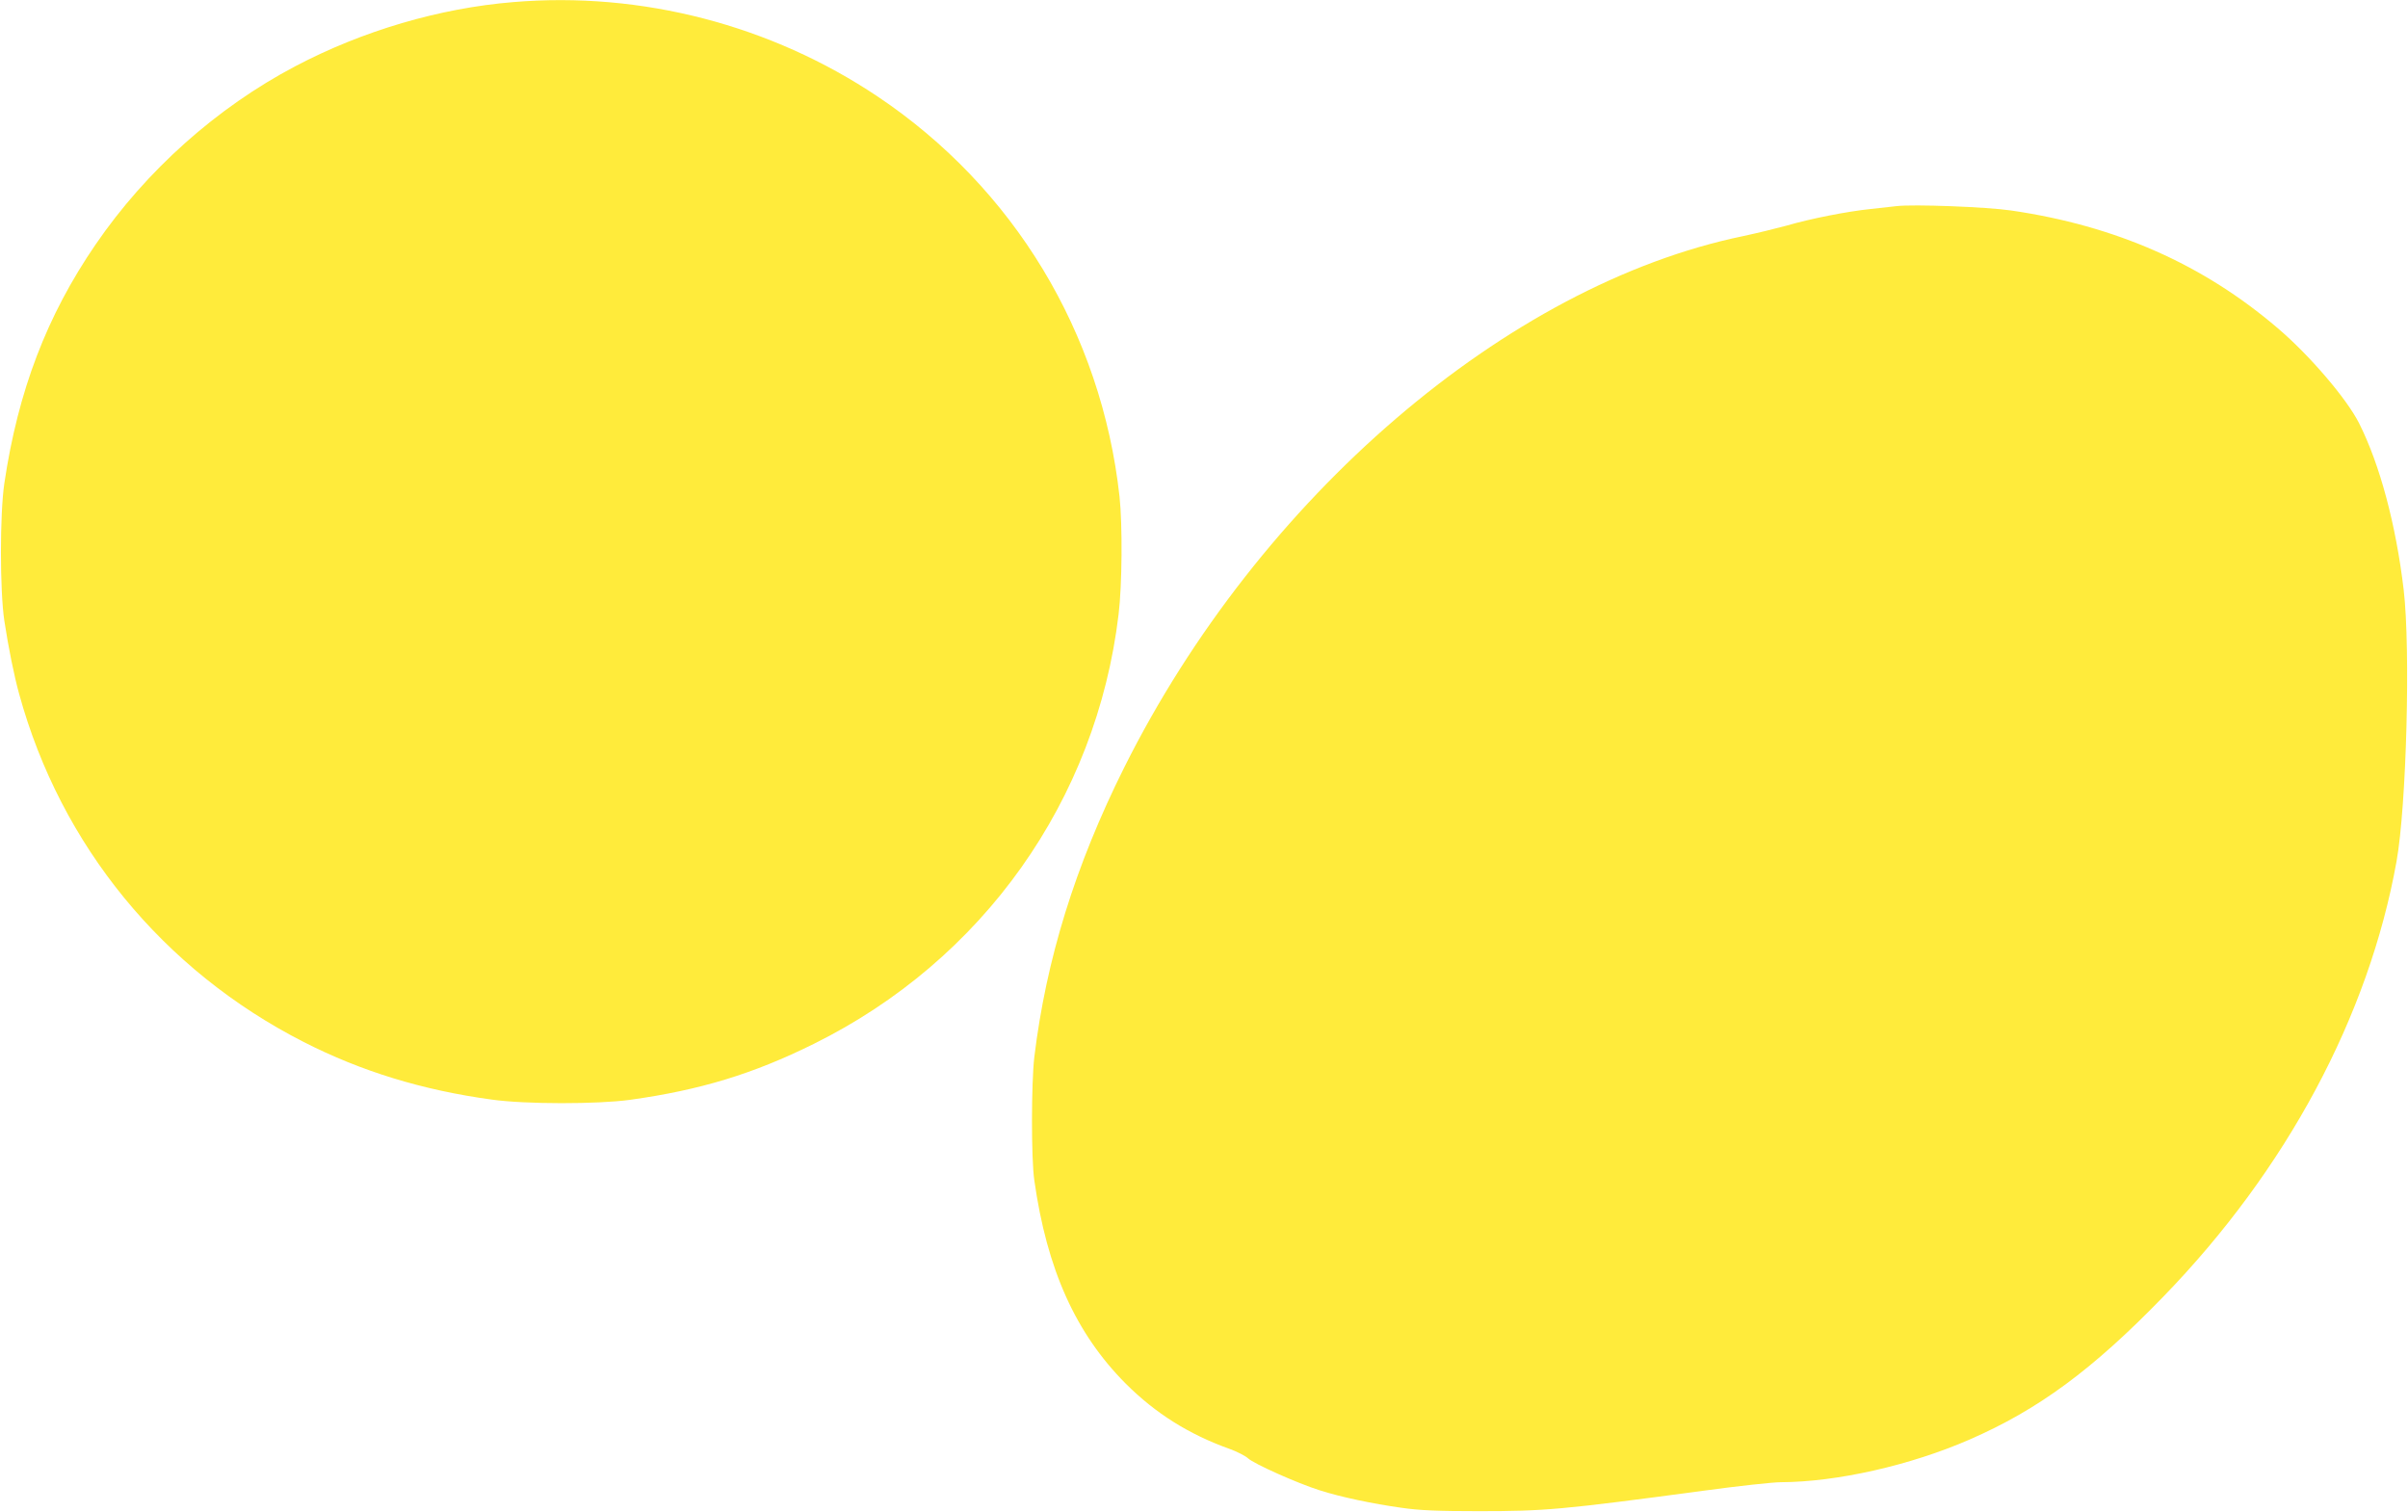
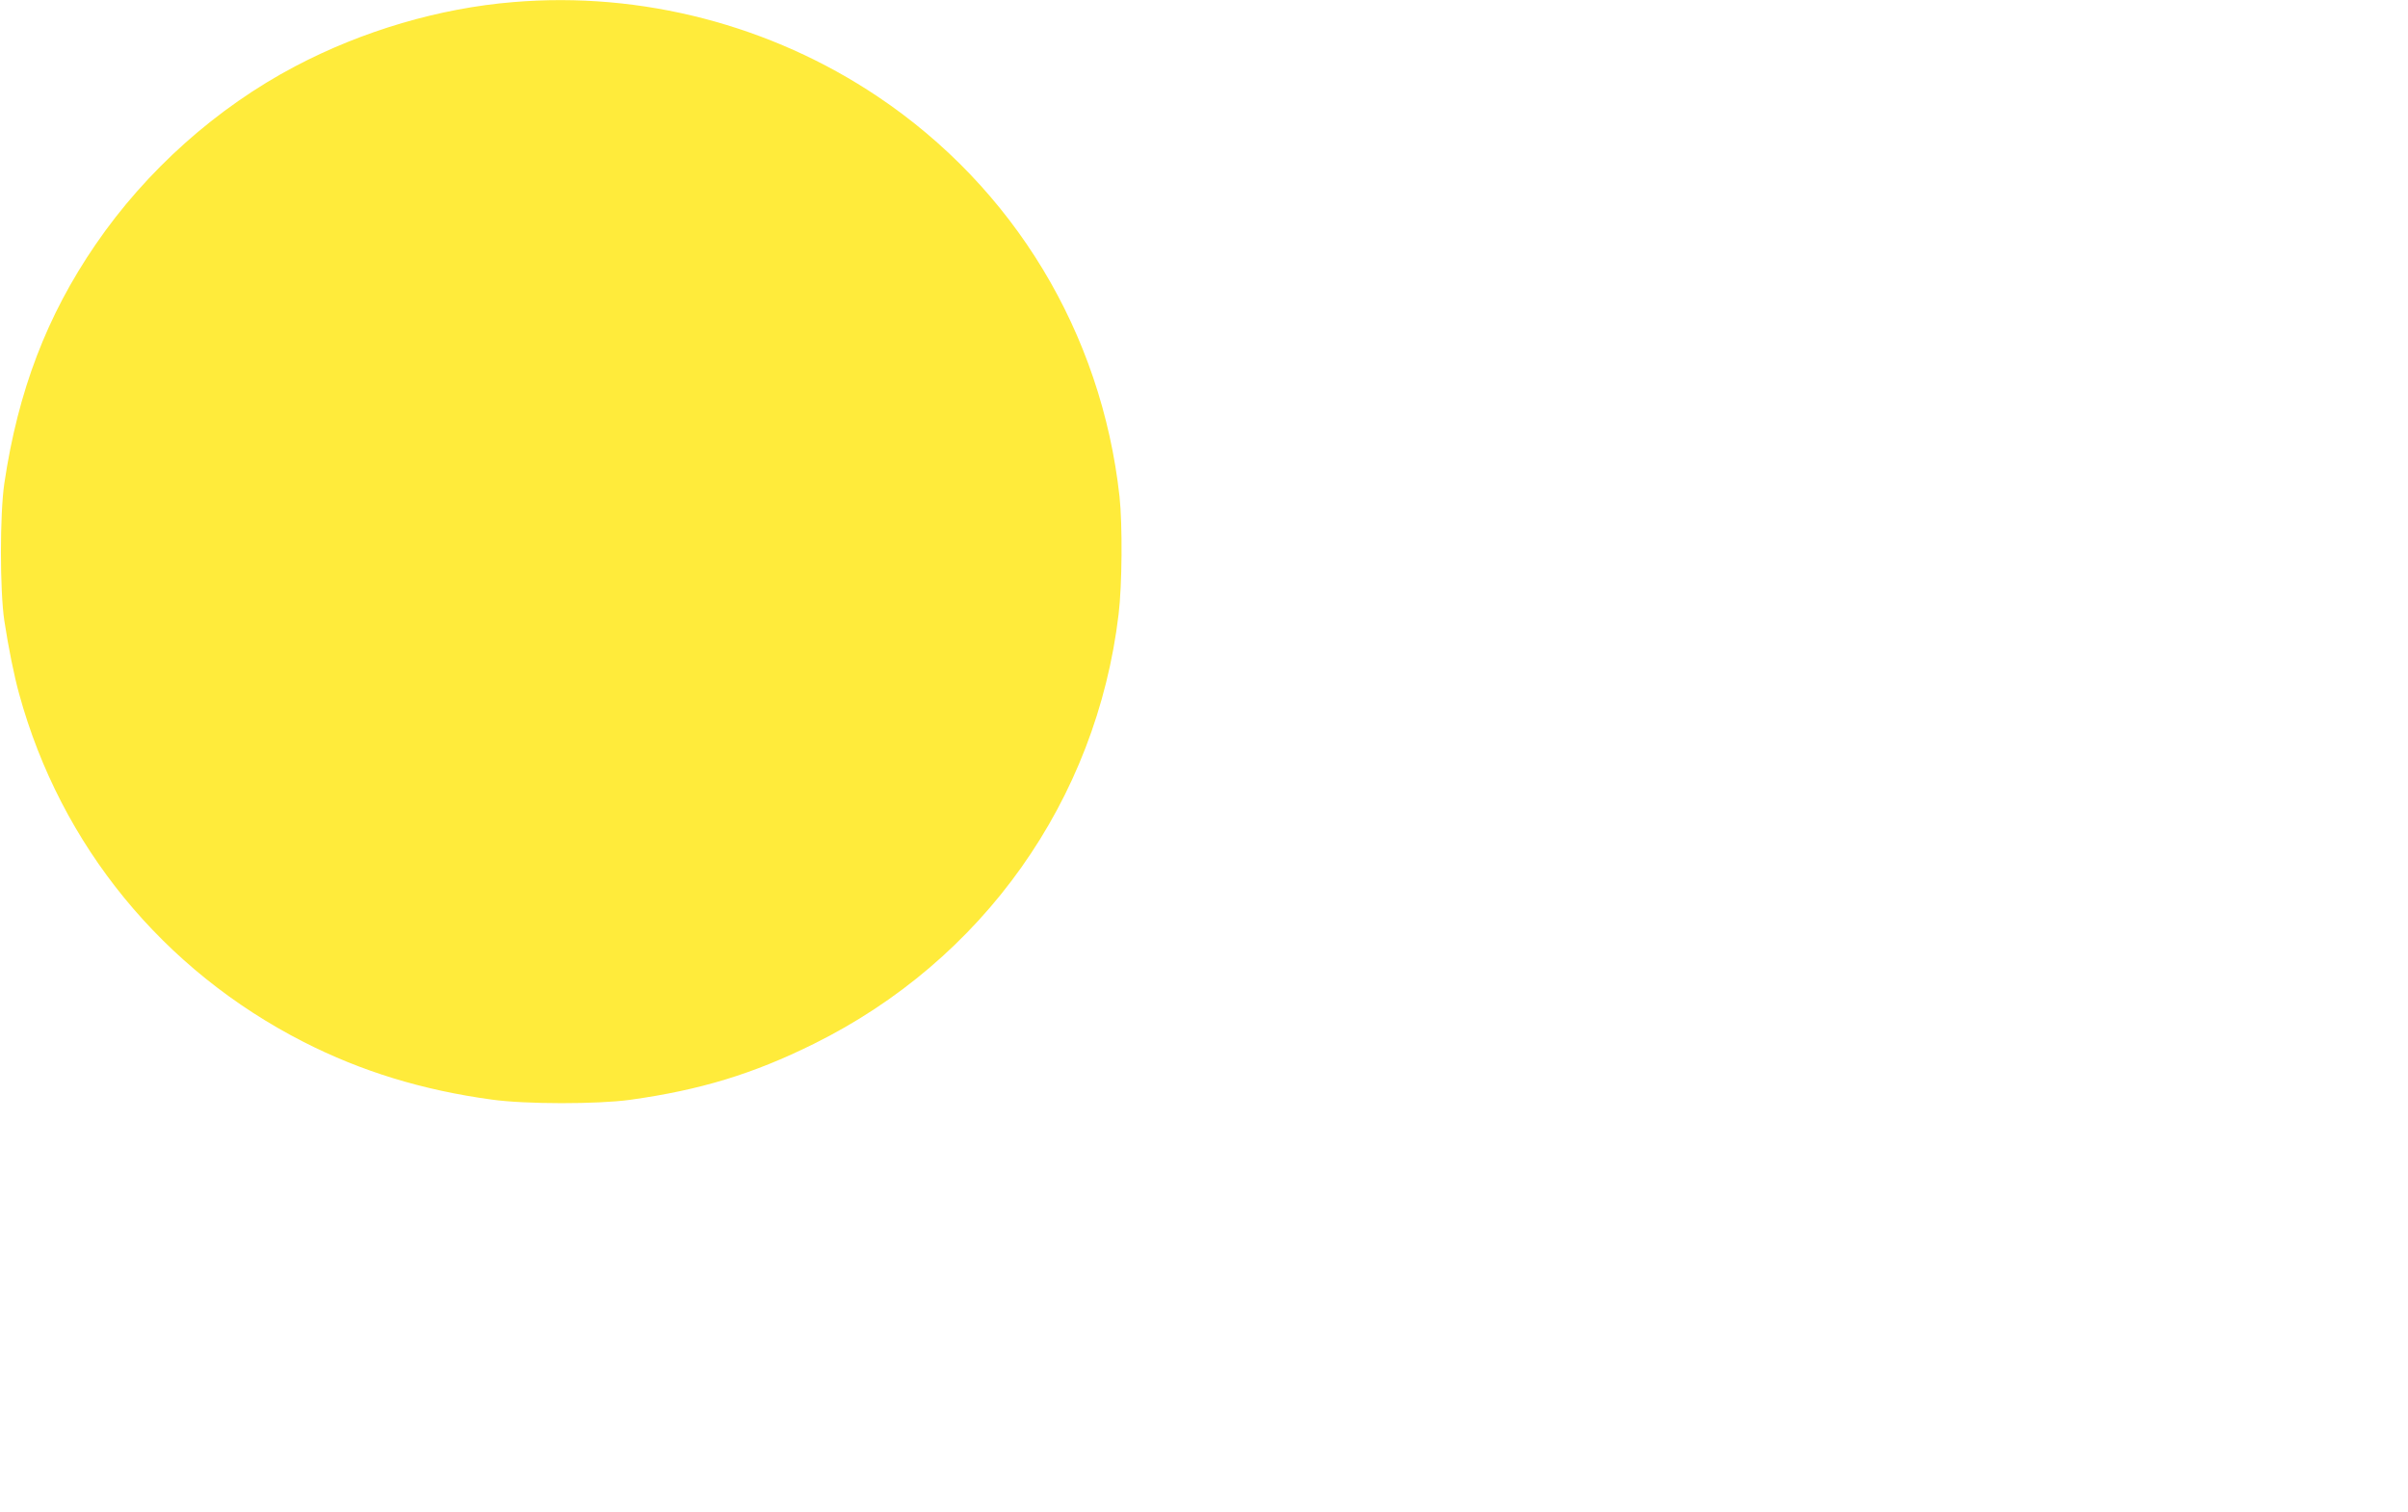
<svg xmlns="http://www.w3.org/2000/svg" version="1.0" width="1280pt" height="804pt" viewBox="0 0 1280 804" preserveAspectRatio="xMidYMid meet">
  <g transform="translate(0,804) scale(0.1,-0.1)" fill="#ffeb3b" stroke="none">
    <path d="M2730 8029 c-394 -32 -803 -153 -1160 -341 -418 -220 -793 -555 -1062 -948 -259 -378 -412 -778 -485 -1270 -24 -162 -24 -570 0 -730 22 -144 52 -293 79 -390 221 -805 764 -1468 1513 -1850 306 -156 632 -256 1000 -306 179 -25 560 -25 735 -1 372 52 652 137 975 297 900 445 1503 1295 1621 2284 19 156 21 476 5 626 -96 871 -562 1642 -1286 2127 -567 380 -1256 559 -1935 502z" />
-     <path d="M10080 6944 c-19 -2 -80 -9 -135 -15 -126 -13 -320 -51 -450 -89 -55 -15 -158 -40 -228 -55 -1256 -259 -2574 -1390 -3291 -2825 -261 -523 -415 -1021 -478 -1540 -16 -137 -17 -539 0 -655 67 -474 220 -814 486 -1081 159 -159 337 -270 552 -347 39 -14 84 -37 98 -50 31 -29 263 -133 381 -170 108 -35 283 -72 435 -93 94 -14 195 -18 410 -18 351 0 437 7 1197 109 183 25 368 45 410 45 295 1 687 89 1003 227 365 159 653 371 1029 759 655 675 1092 1491 1240 2314 53 295 75 1129 38 1445 -41 345 -126 664 -237 885 -65 129 -262 360 -431 504 -398 341 -862 546 -1419 627 -129 19 -521 34 -610 23z" />
  </g>
</svg>